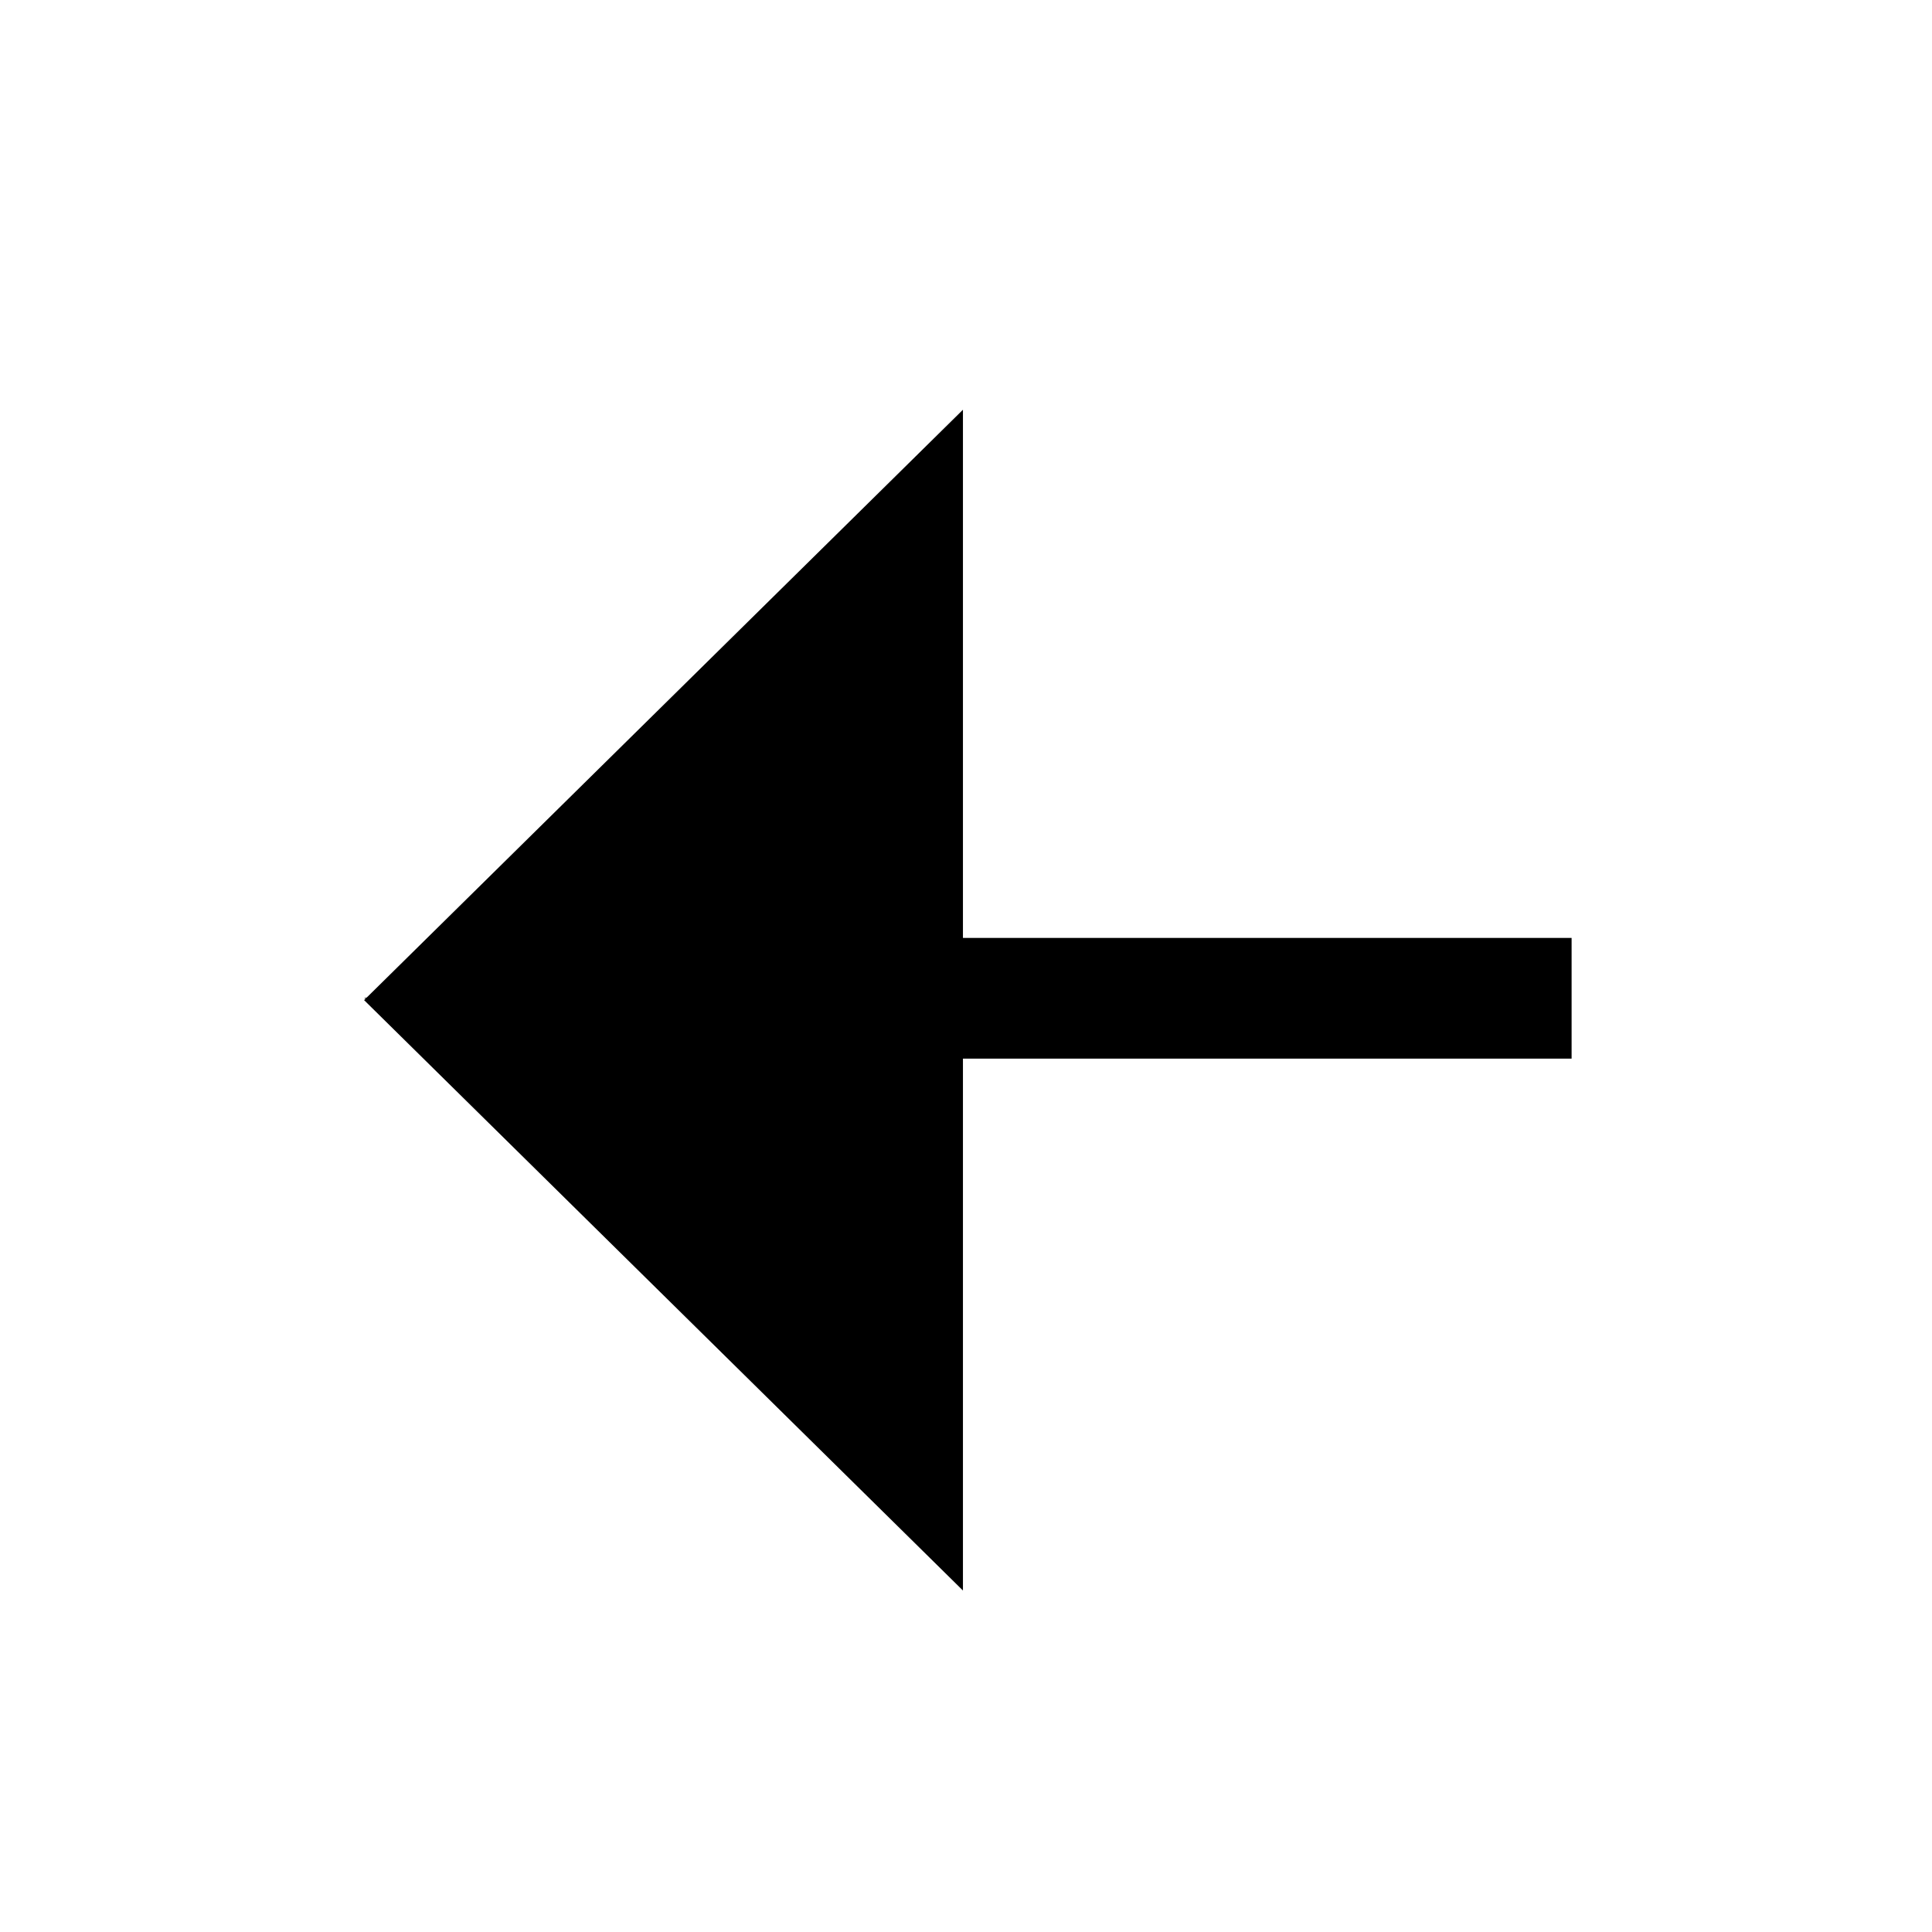
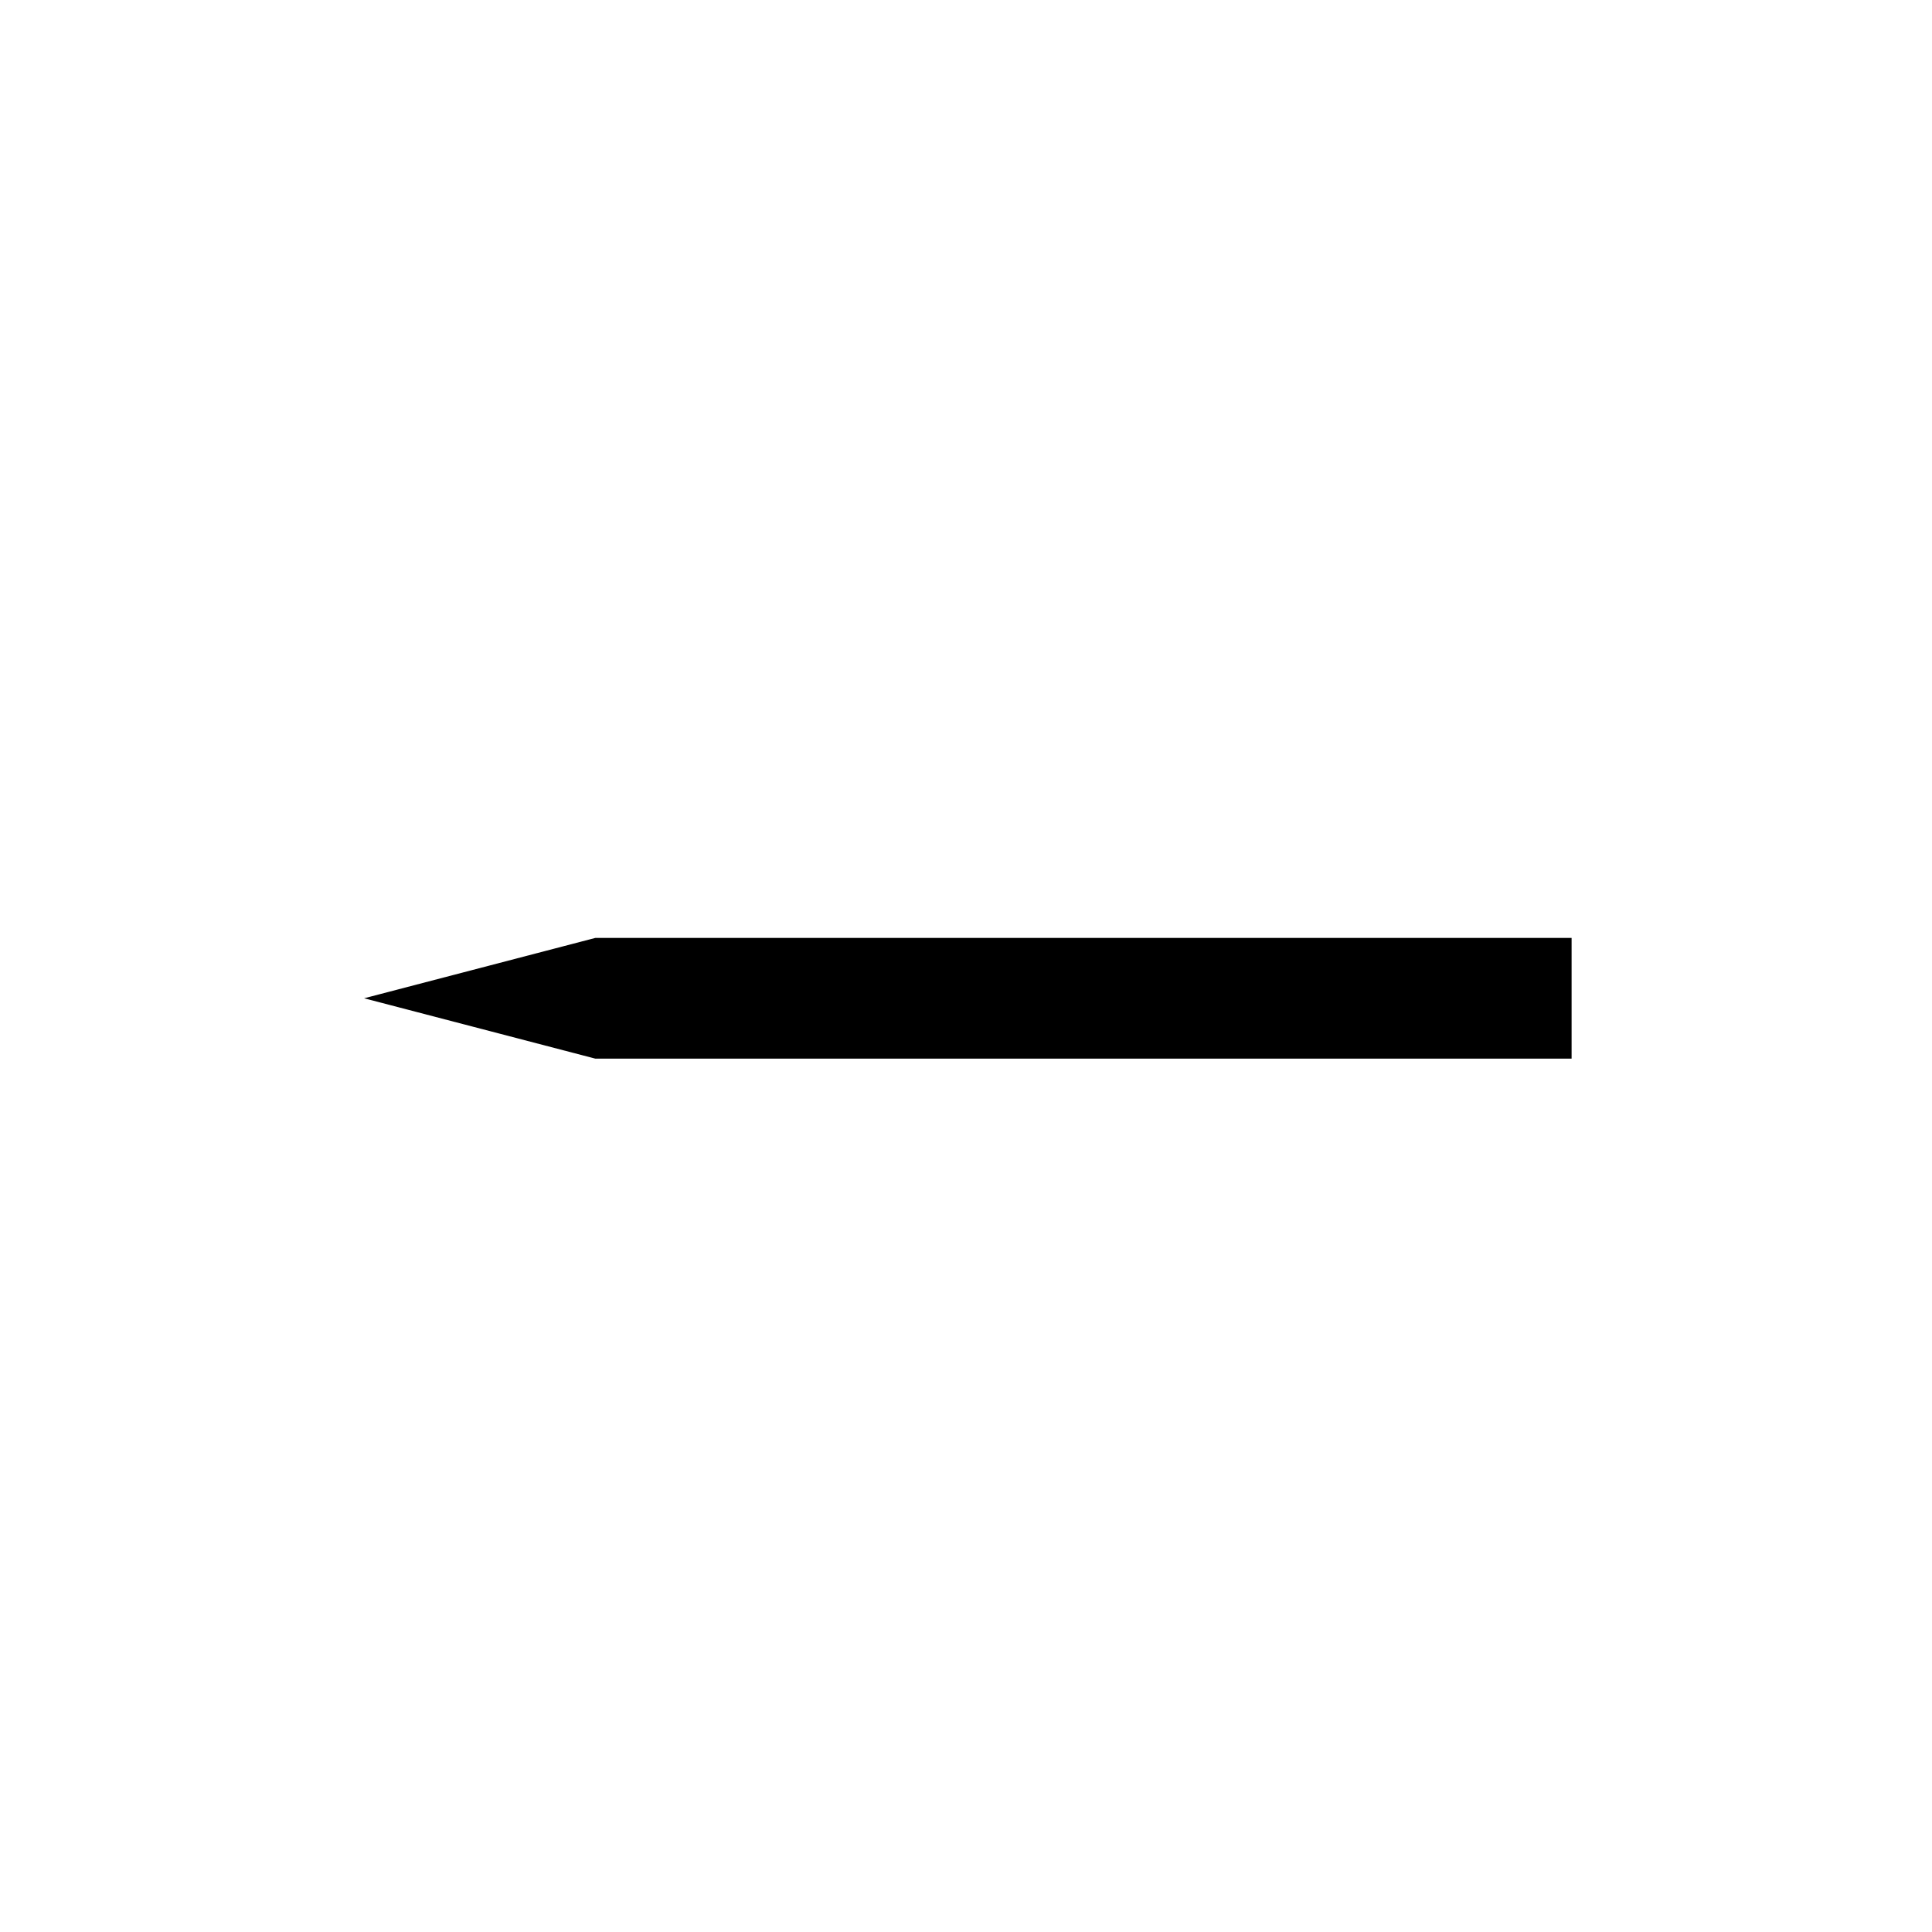
<svg xmlns="http://www.w3.org/2000/svg" width="24" height="24" viewBox="0 0 24 24" fill="none">
  <path d="M19.523 11.651L7.396 11.651L4.523 12.401L7.396 13.151L19.523 13.151L19.523 11.651Z" fill="black" />
-   <path d="M4.523 12.424L11.962 5.09L11.962 19.758L4.523 12.424Z" fill="black" />
</svg>